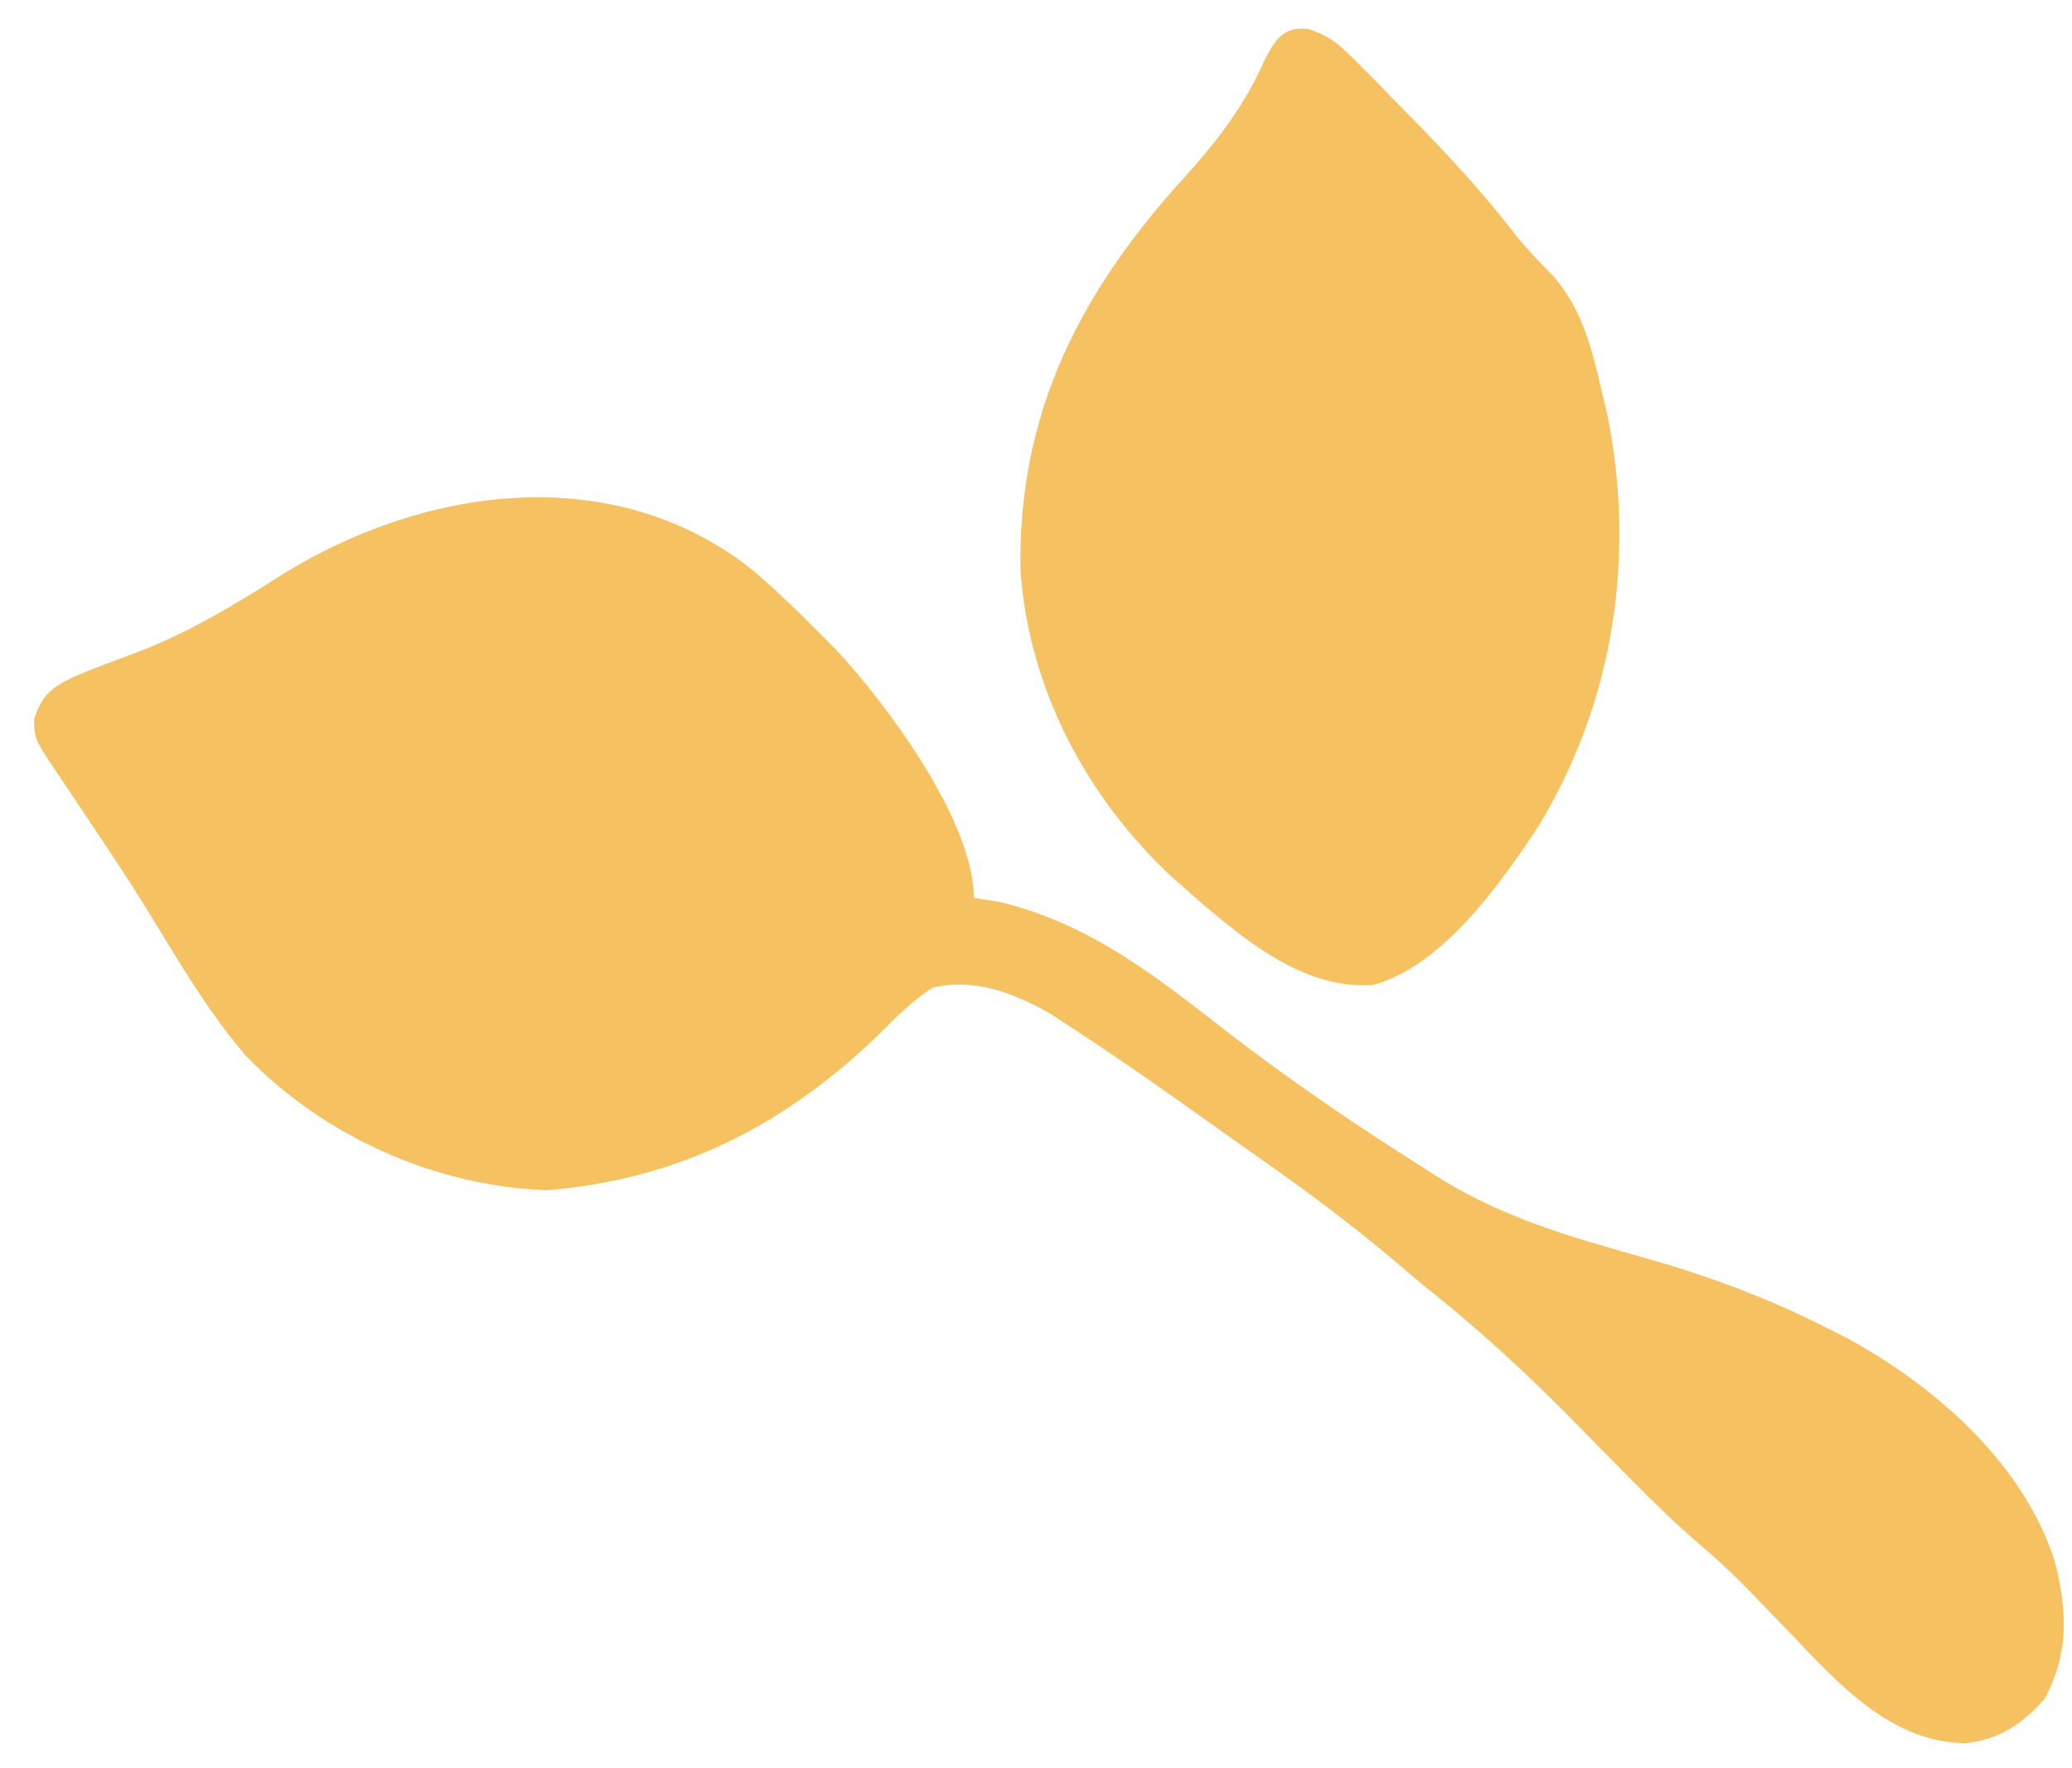
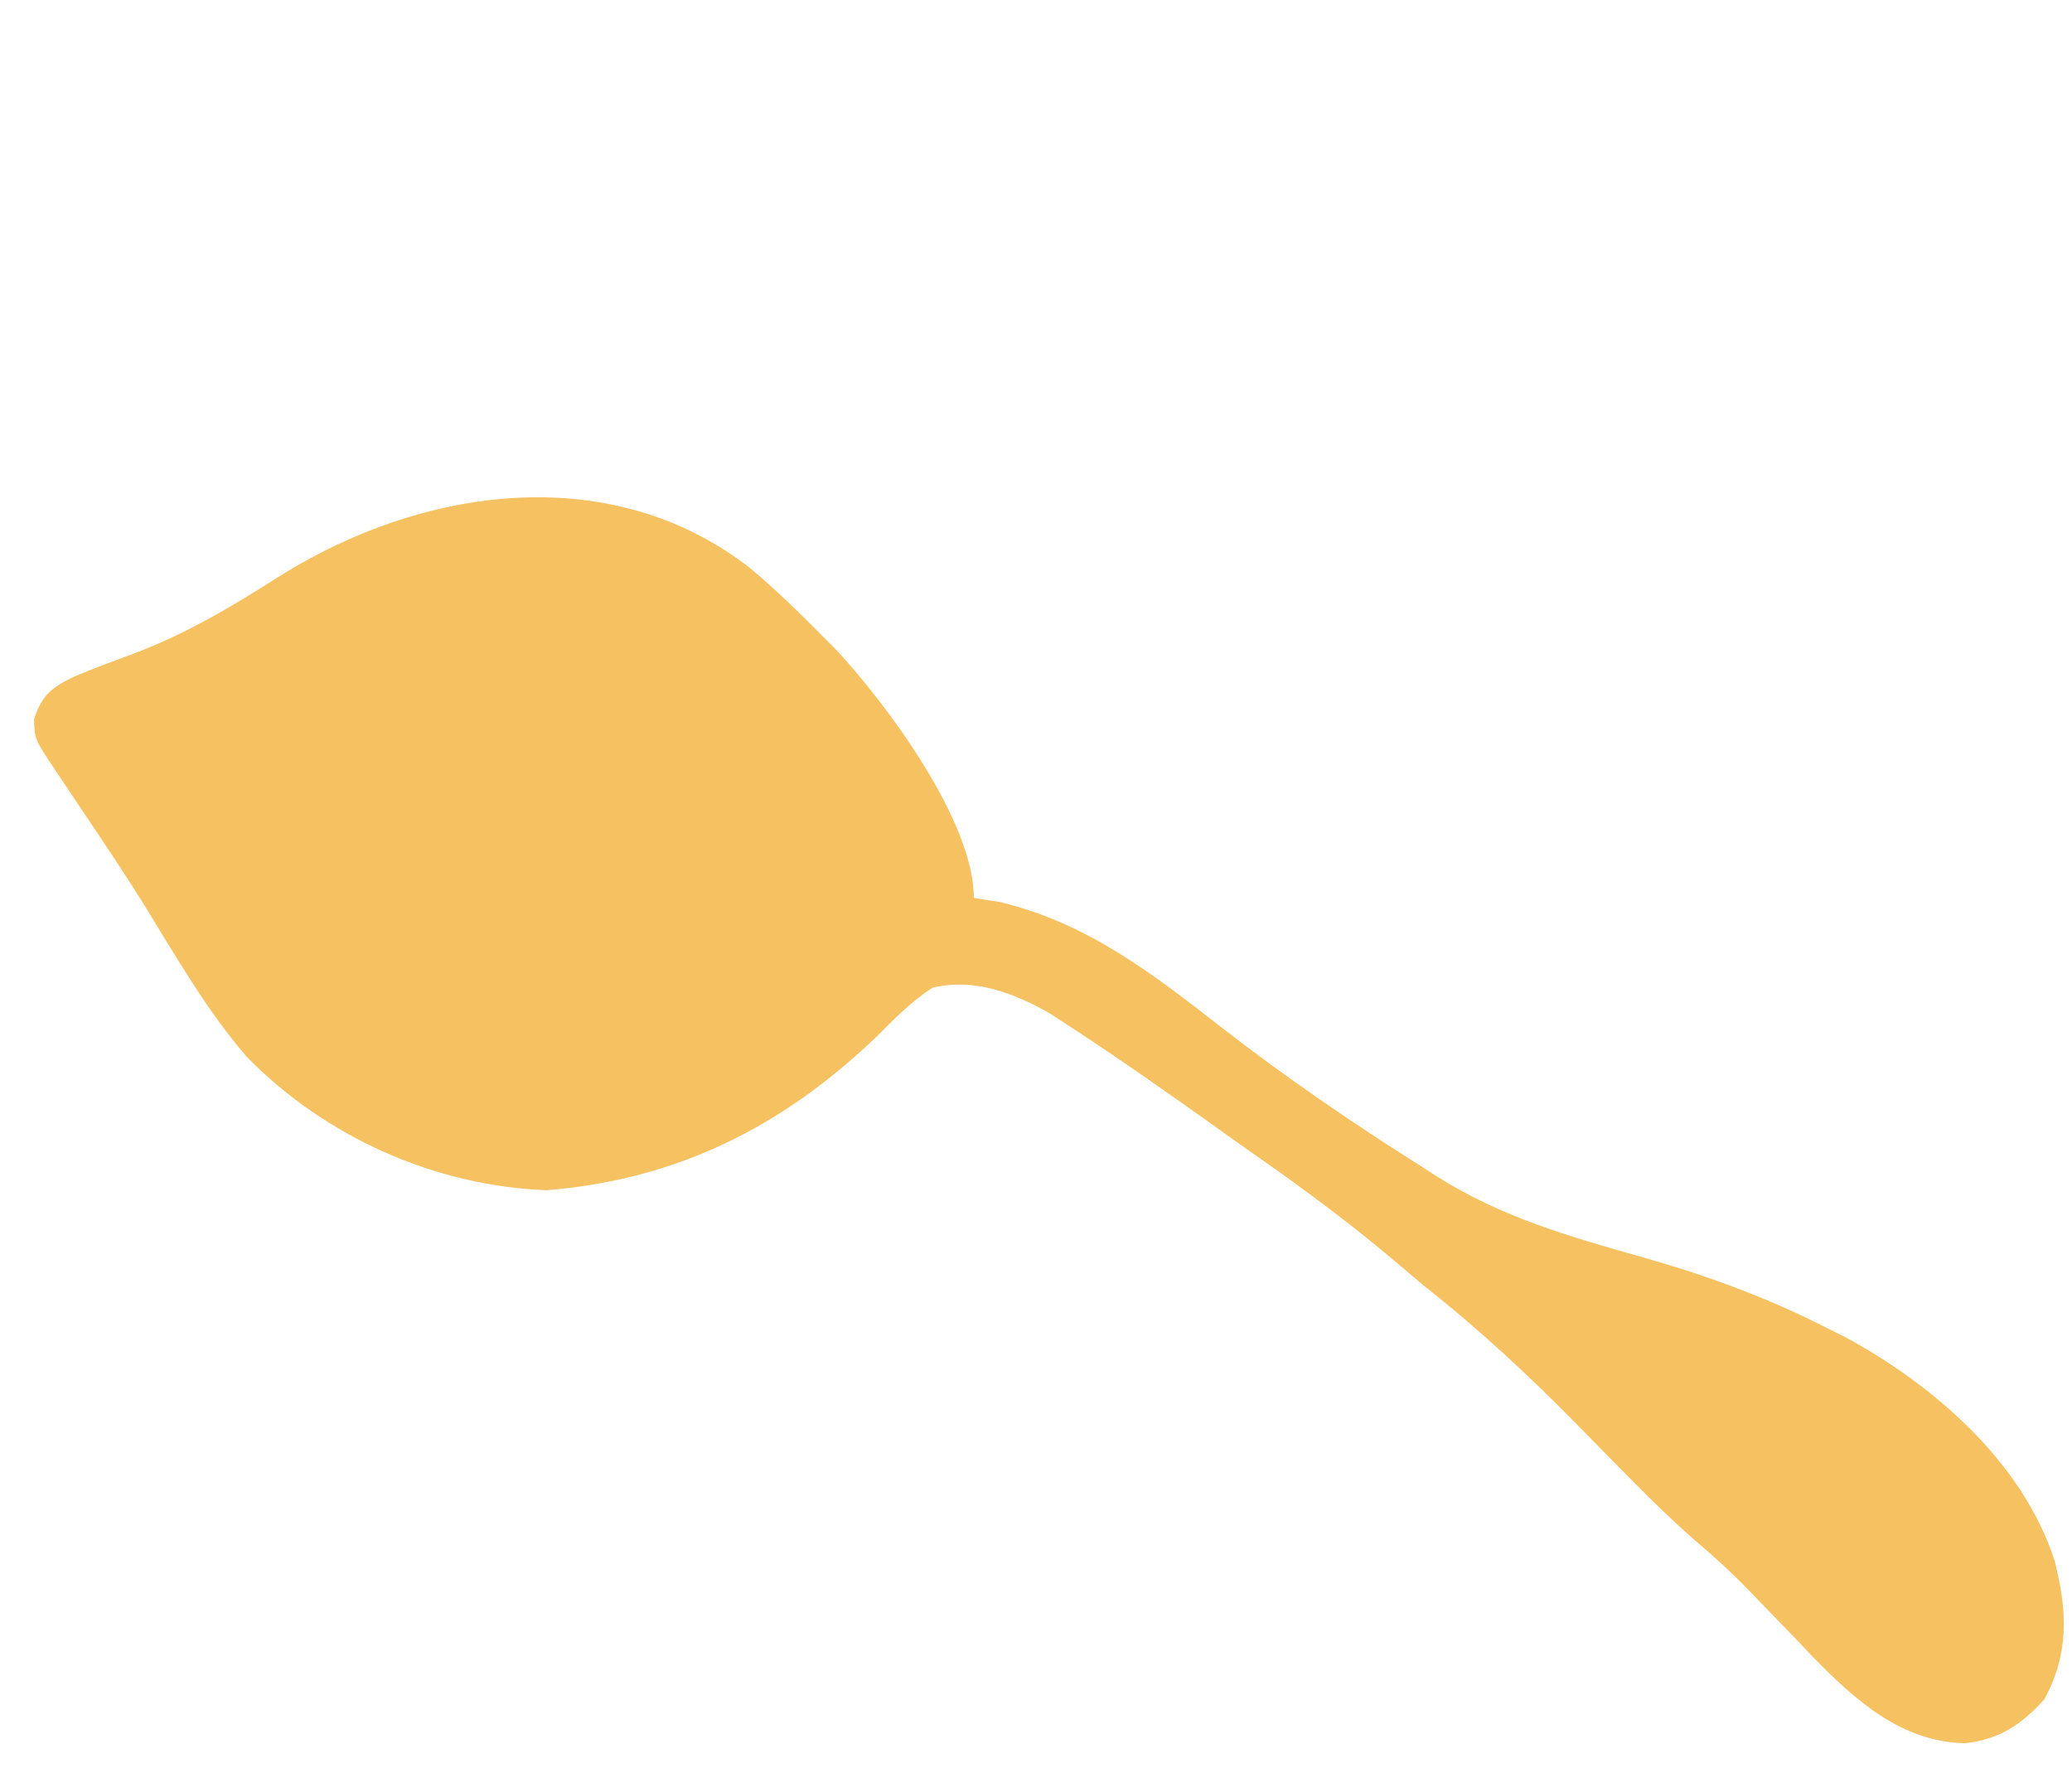
<svg xmlns="http://www.w3.org/2000/svg" version="1.1" width="300" height="256">
  <path d="M0 0 C3.674 3.068 7.067 6.373 10.428 9.778 C11.432 10.784 11.432 10.784 12.456 11.81 C19.594 19.45 32.428 36.56 32.428 47.778 C33.624 47.964 34.821 48.15 36.053 48.341 C48.652 51.286 58.177 58.633 68.182 66.441 C77.589 73.763 87.348 80.42 97.428 86.778 C98.068 87.19 98.708 87.603 99.368 88.027 C108.809 94.013 118.757 96.834 129.433 99.848 C138.536 102.434 146.987 105.514 155.428 109.778 C156.487 110.308 157.545 110.838 158.635 111.384 C171.457 118.313 184.346 129.525 188.928 143.786 C190.731 150.97 191.065 157.076 187.428 163.778 C184.132 167.46 180.858 169.625 175.928 170.153 C166.676 169.963 159.977 163.869 153.831 157.571 C152.997 156.691 152.163 155.81 151.303 154.903 C149.616 153.154 147.925 151.406 146.233 149.661 C145.415 148.817 144.597 147.972 143.754 147.102 C141.757 145.107 139.729 143.247 137.581 141.419 C134.073 138.423 130.806 135.22 127.565 131.942 C127.042 131.414 126.52 130.886 125.982 130.342 C123.817 128.15 121.656 125.955 119.5 123.754 C112.468 116.587 105.316 110.009 97.428 103.778 C96.354 102.88 95.284 101.976 94.221 101.063 C87.517 95.345 80.573 90.166 73.353 85.127 C71.311 83.696 69.281 82.249 67.252 80.798 C60.491 75.97 53.696 71.199 46.741 66.653 C45.664 65.949 44.588 65.246 43.479 64.521 C38.27 61.546 32.459 59.308 26.428 60.778 C23.402 62.75 20.968 65.225 18.428 67.778 C4.759 80.899 -10.468 88.54 -29.384 90.091 C-45.605 89.496 -61.528 82.364 -72.864 70.755 C-78.655 64.052 -83.113 56.215 -87.75 48.698 C-90.53 44.242 -93.452 39.885 -96.384 35.528 C-97.349 34.086 -98.314 32.643 -99.279 31.2 C-99.676 30.608 -100.072 30.016 -100.481 29.406 C-103.571 24.793 -103.571 24.793 -103.634 21.841 C-102.417 18.332 -101.184 17.396 -97.912 15.763 C-95.098 14.579 -92.247 13.524 -89.384 12.466 C-81.7 9.593 -74.952 5.574 -68.056 1.173 C-47.618 -11.65 -20.299 -15.777 0 0 Z " fill="#F5C161" transform="translate(108.572,82.222)" />
-   <path d="M0 0 C3.309 1.027 4.794 2.46 7.225 4.917 C8.065 5.76 8.906 6.604 9.773 7.473 C10.649 8.375 11.525 9.277 12.428 10.206 C13.776 11.575 13.776 11.575 15.151 12.971 C20.366 18.31 25.38 23.681 29.928 29.604 C31.656 31.803 33.527 33.718 35.49 35.706 C39.861 40.663 41.205 46.51 42.678 52.831 C42.903 53.767 43.129 54.703 43.361 55.667 C47.558 76.331 44.37 97.396 33.428 115.456 C27.916 123.736 19.582 135.684 9.463 138.433 C-0.021 139.066 -7.996 132.77 -14.885 126.979 C-15.689 126.271 -16.494 125.562 -17.322 124.831 C-18.085 124.163 -18.849 123.496 -19.635 122.808 C-32.035 111.226 -40.332 95.561 -41.561 78.526 C-42.036 55.646 -32.848 37.924 -17.669 21.322 C-13.005 16.158 -9.033 10.95 -6.244 4.558 C-4.624 1.523 -3.643 -0.265 0 0 Z " fill="#F5C161" transform="translate(189.322,4.169)" />
</svg>